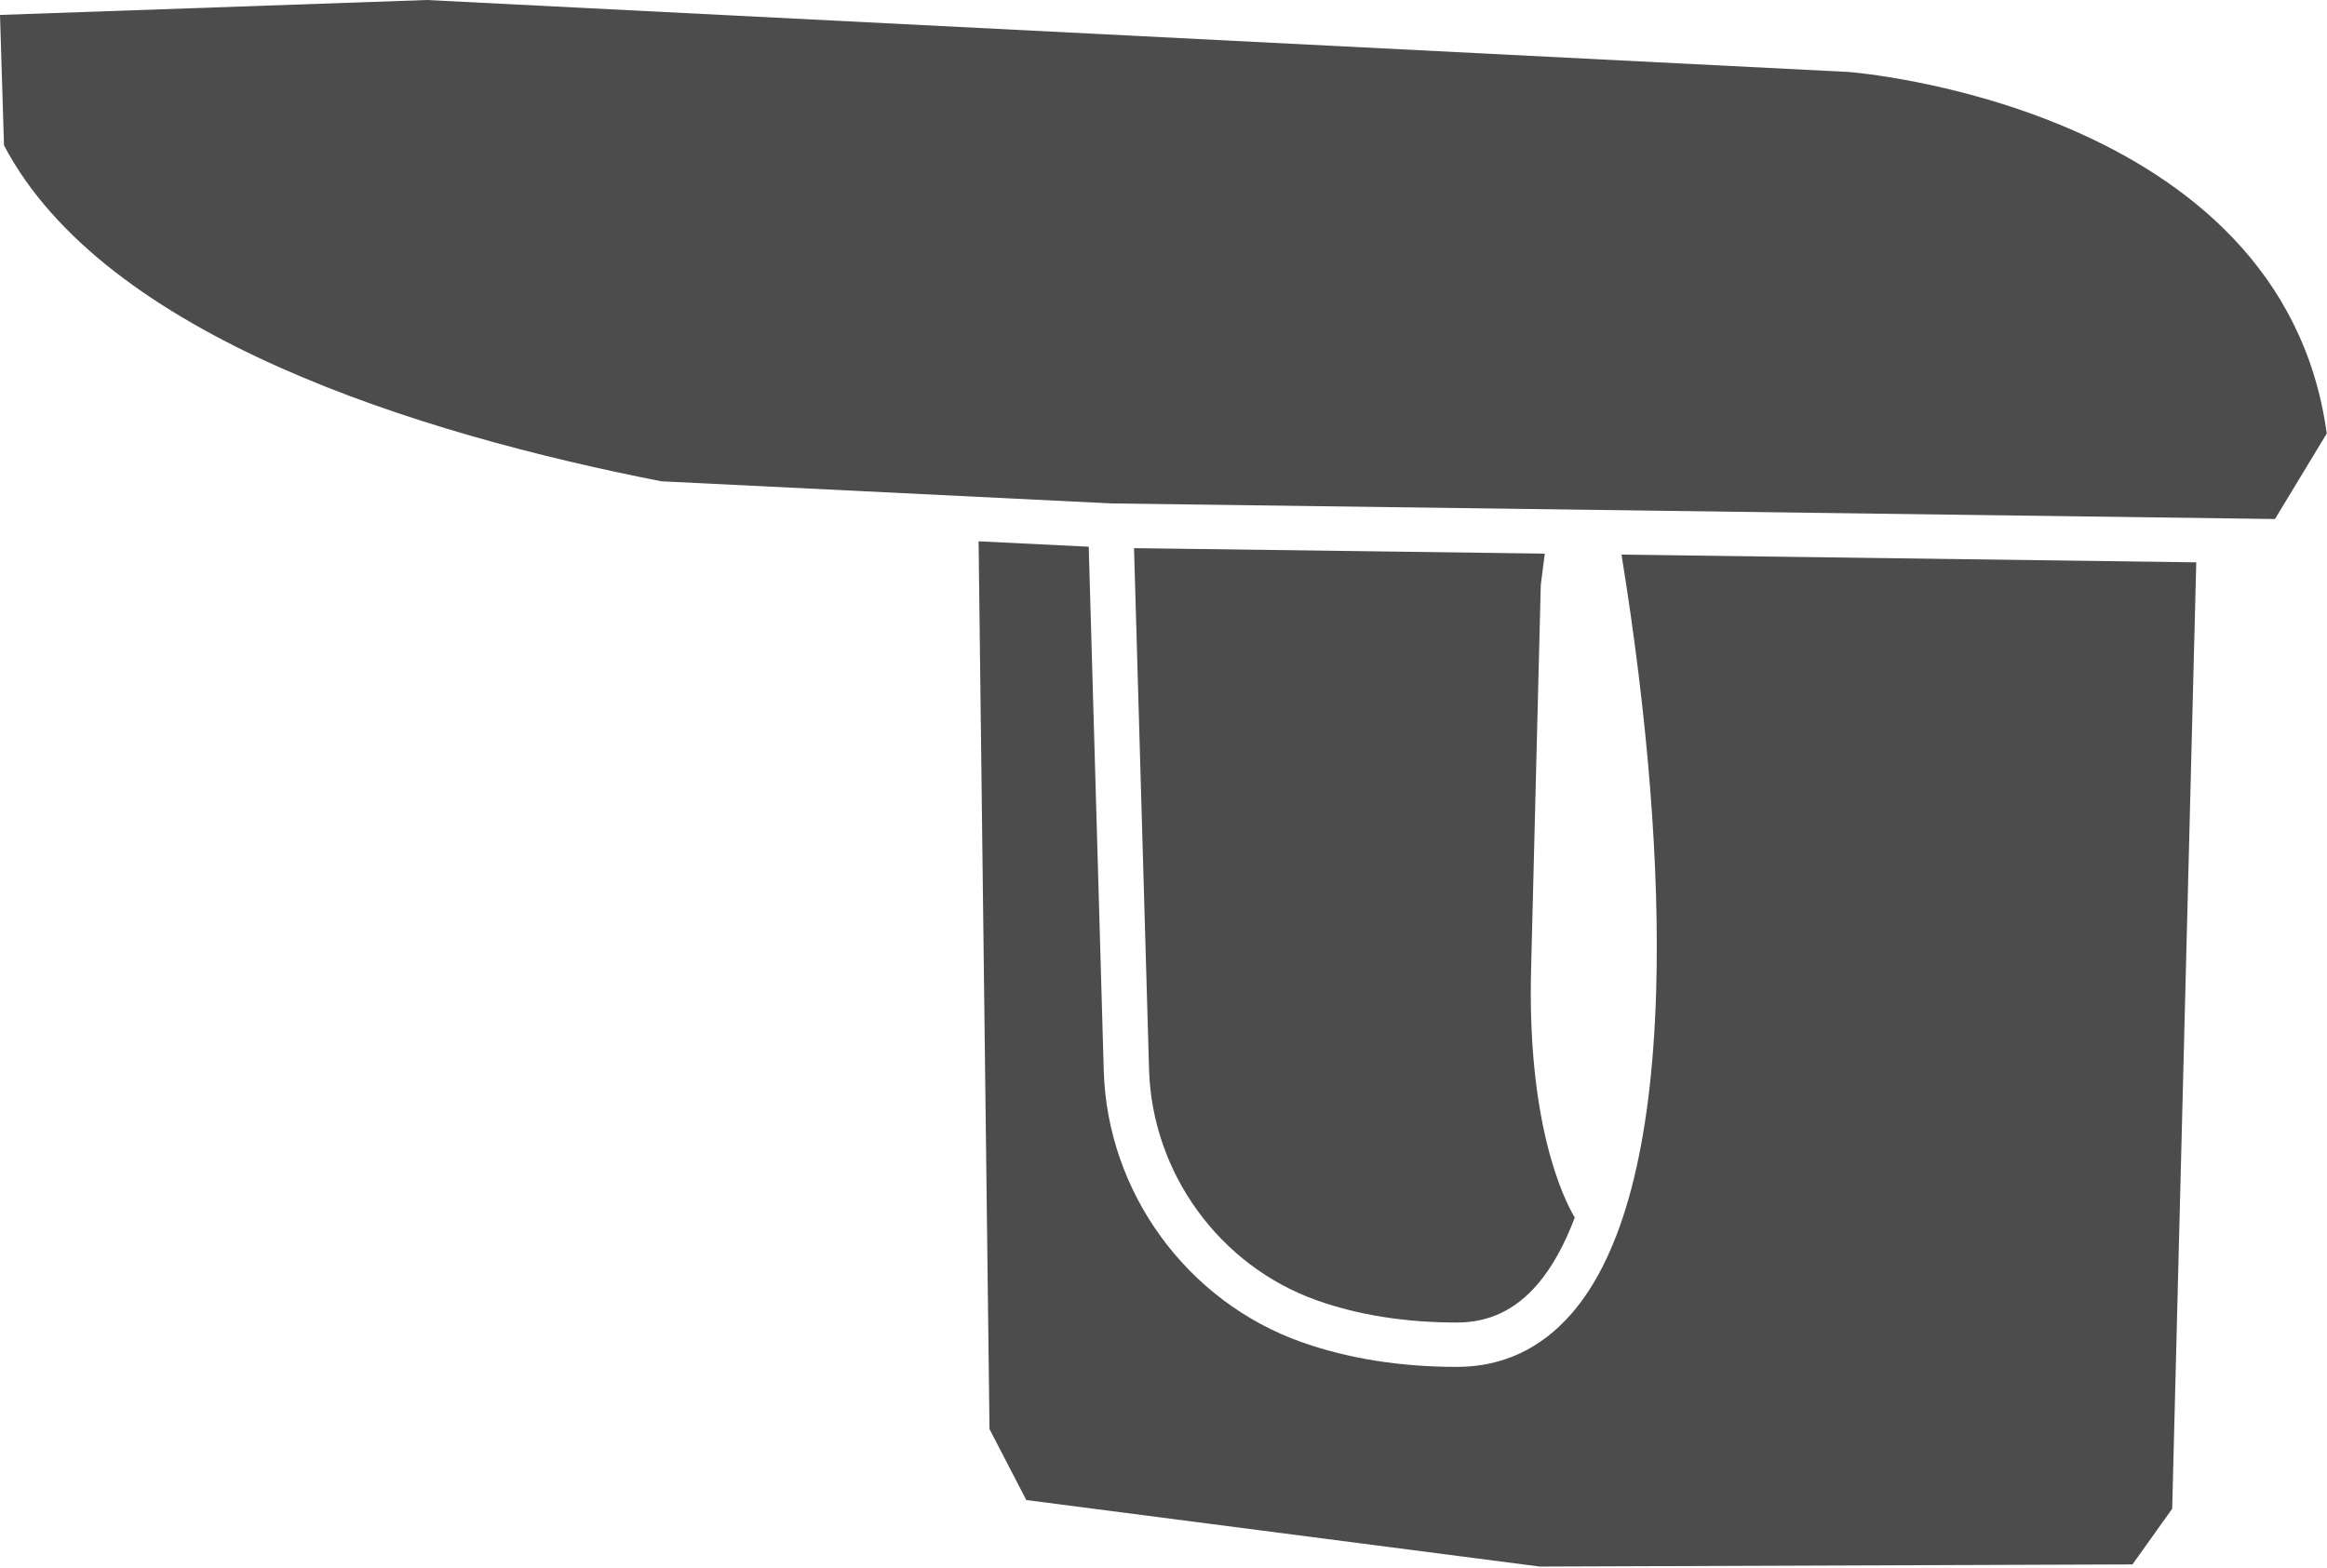
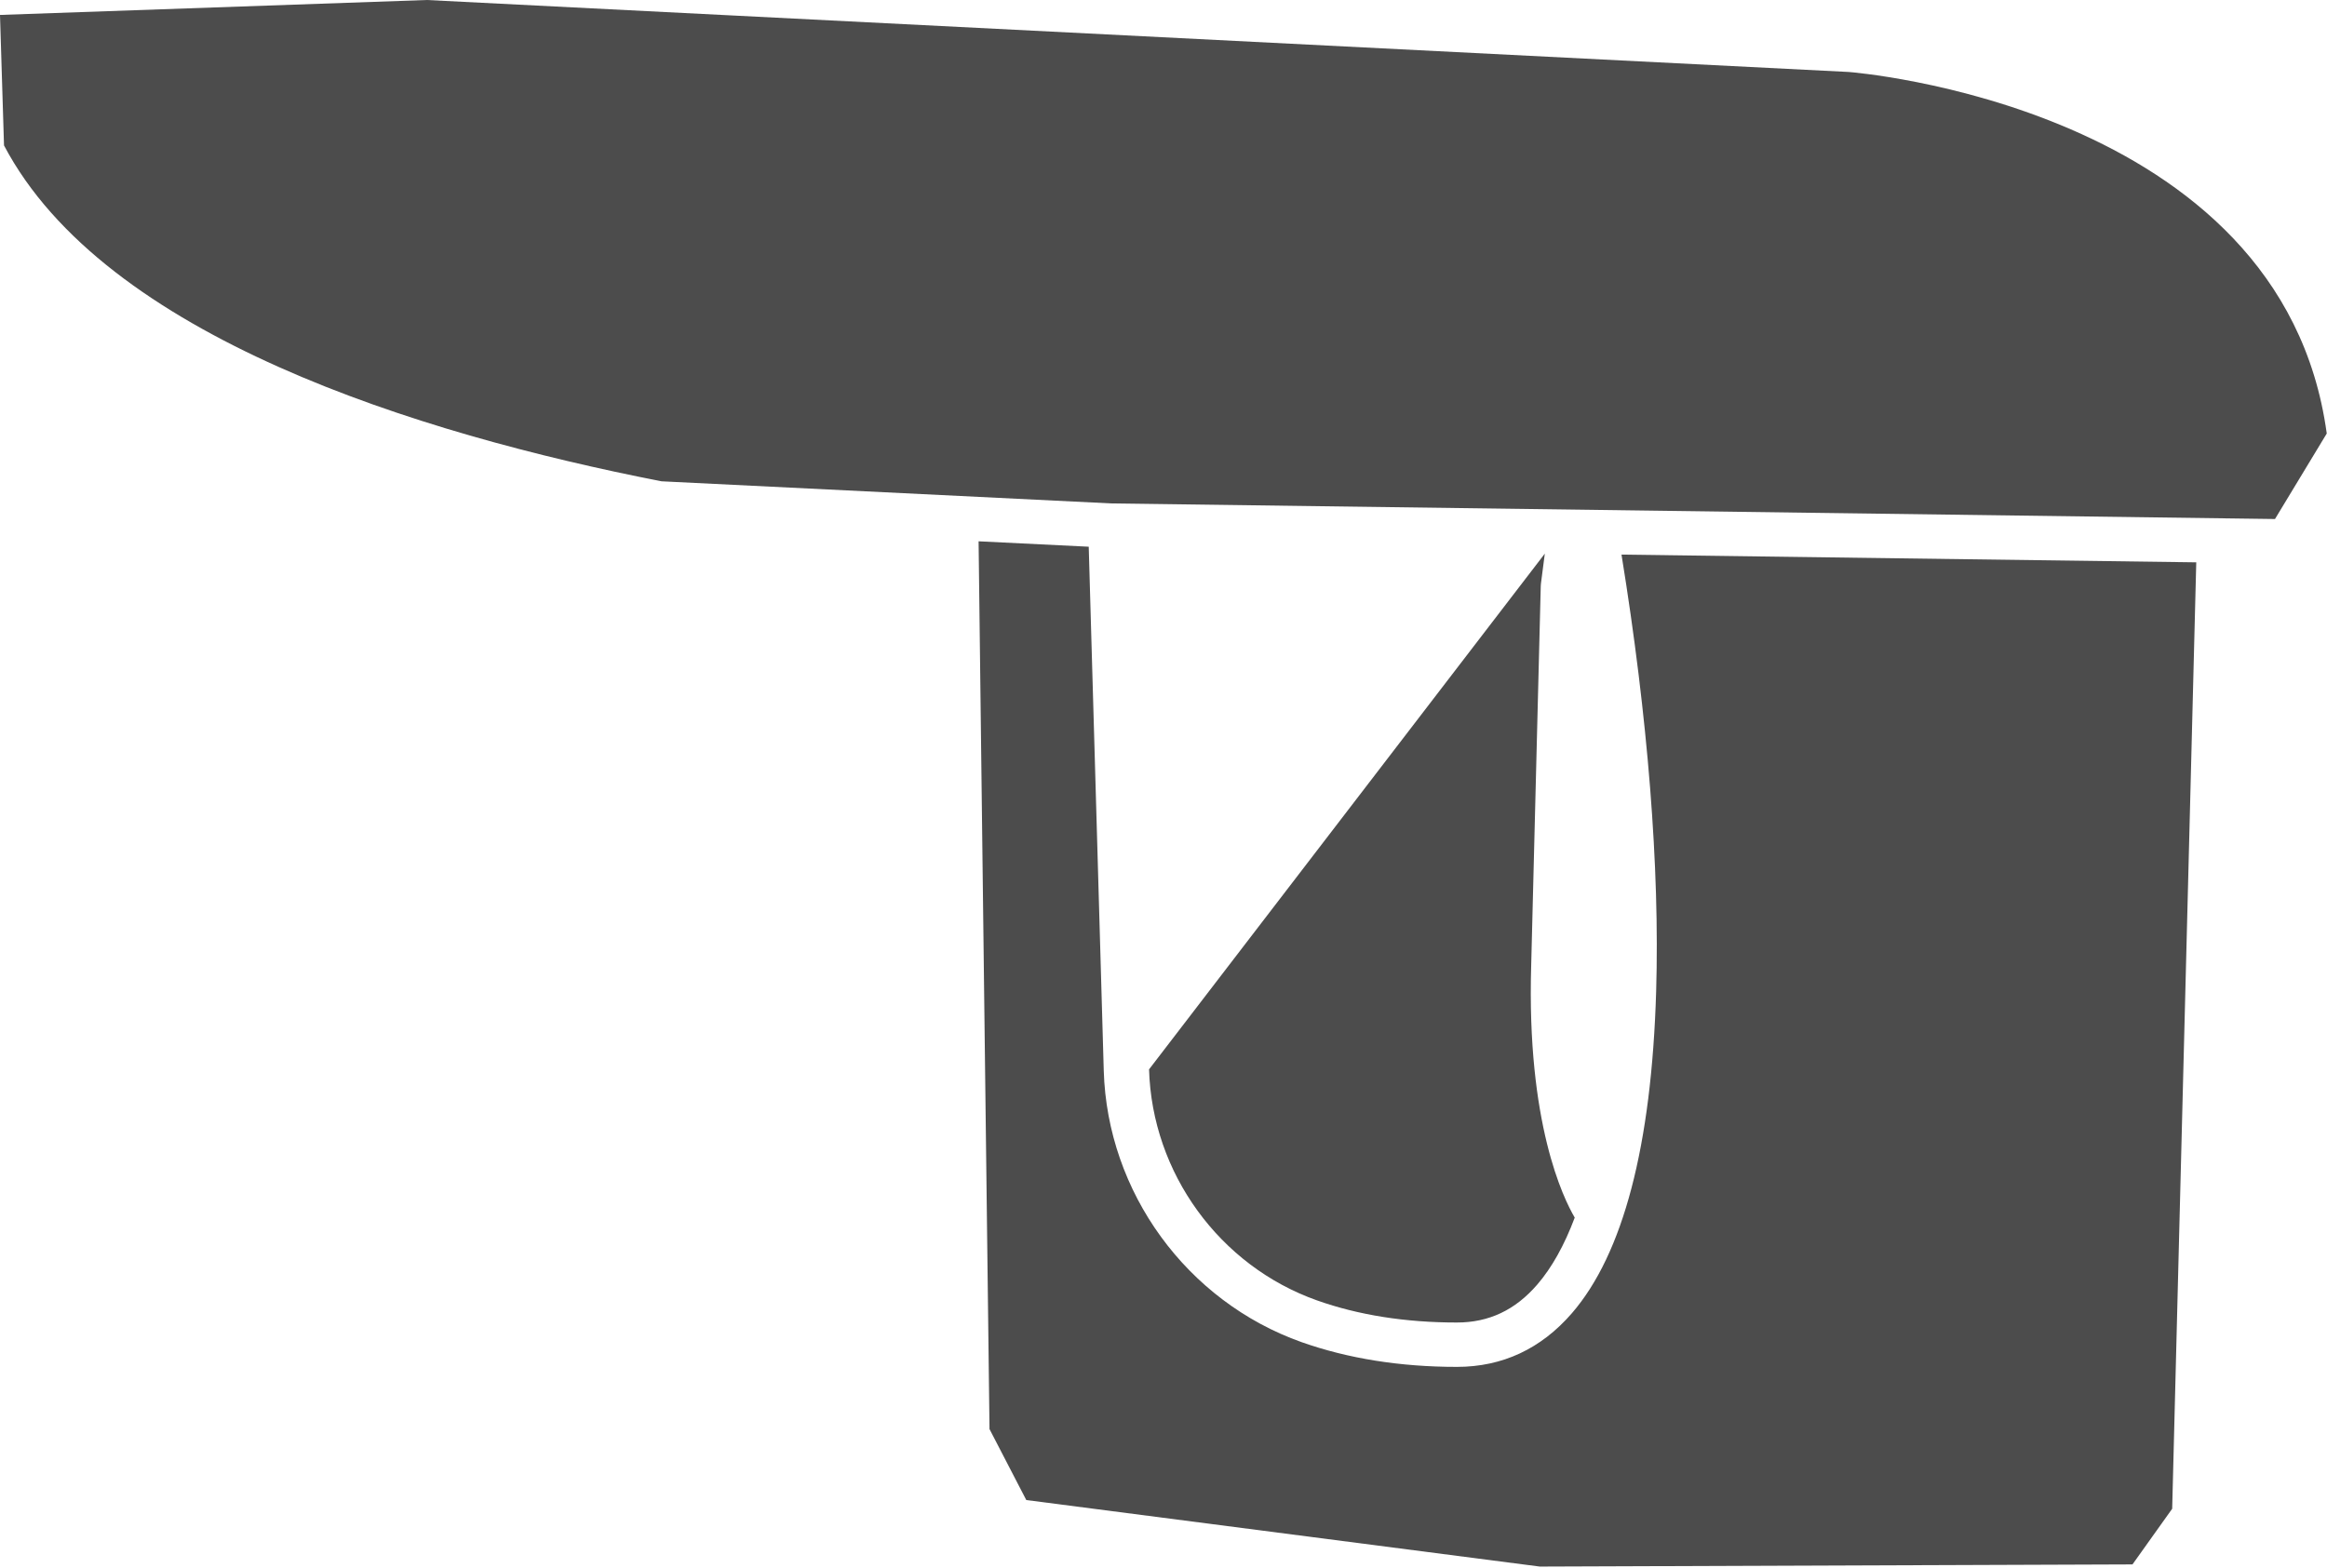
<svg xmlns="http://www.w3.org/2000/svg" width="100%" height="100%" viewBox="0 0 877 591" version="1.1" xml:space="preserve" style="fill-rule:evenodd;clip-rule:evenodd;stroke-linejoin:round;stroke-miterlimit:2;">
  <g transform="matrix(1,0,0,1,-57.546,-49.639)">
    <g transform="matrix(8.948,0,0,8.948,57.546,49.639)">
-       <path d="M64.492,40.678L64.895,24.685C64.896,24.648 64.899,24.613 64.904,24.575L65.066,23.324L47.764,23.093L48.397,45.052C48.522,49.418 51.365,53.329 55.47,54.785C57.213,55.404 59.196,55.717 61.364,55.717C62.711,55.717 63.819,55.194 64.748,54.118C65.361,53.407 65.889,52.462 66.326,51.297C65.851,50.491 64.295,47.322 64.492,40.677L64.492,40.678ZM68.296,23.366C69.405,30.208 69.91,36.553 69.755,41.772C69.562,48.265 68.368,52.825 66.206,55.326C64.908,56.825 63.28,57.586 61.365,57.586C58.974,57.586 56.773,57.234 54.822,56.544C49.986,54.828 46.638,50.232 46.489,45.106L45.856,23.033L41.217,22.805L41.677,60.207L43.226,63.196L64.856,65.999L89.818,65.908L91.49,63.563L92.504,23.691L68.295,23.365L68.296,23.366ZM77.862,3.032L17.975,0L0,0.629L0.169,6.127C4.41,14.173 17.572,18.263 27.861,20.277L46.814,21.209L95.82,21.866L98,18.264C96.113,4.403 77.863,3.032 77.863,3.032L77.862,3.032Z" style="fill:rgb(32,32,32);fill-opacity:0.8;fill-rule:nonzero;" />
+       <path d="M64.492,40.678L64.895,24.685C64.896,24.648 64.899,24.613 64.904,24.575L65.066,23.324L48.397,45.052C48.522,49.418 51.365,53.329 55.47,54.785C57.213,55.404 59.196,55.717 61.364,55.717C62.711,55.717 63.819,55.194 64.748,54.118C65.361,53.407 65.889,52.462 66.326,51.297C65.851,50.491 64.295,47.322 64.492,40.677L64.492,40.678ZM68.296,23.366C69.405,30.208 69.91,36.553 69.755,41.772C69.562,48.265 68.368,52.825 66.206,55.326C64.908,56.825 63.28,57.586 61.365,57.586C58.974,57.586 56.773,57.234 54.822,56.544C49.986,54.828 46.638,50.232 46.489,45.106L45.856,23.033L41.217,22.805L41.677,60.207L43.226,63.196L64.856,65.999L89.818,65.908L91.49,63.563L92.504,23.691L68.295,23.365L68.296,23.366ZM77.862,3.032L17.975,0L0,0.629L0.169,6.127C4.41,14.173 17.572,18.263 27.861,20.277L46.814,21.209L95.82,21.866L98,18.264C96.113,4.403 77.863,3.032 77.863,3.032L77.862,3.032Z" style="fill:rgb(32,32,32);fill-opacity:0.8;fill-rule:nonzero;" />
    </g>
  </g>
</svg>